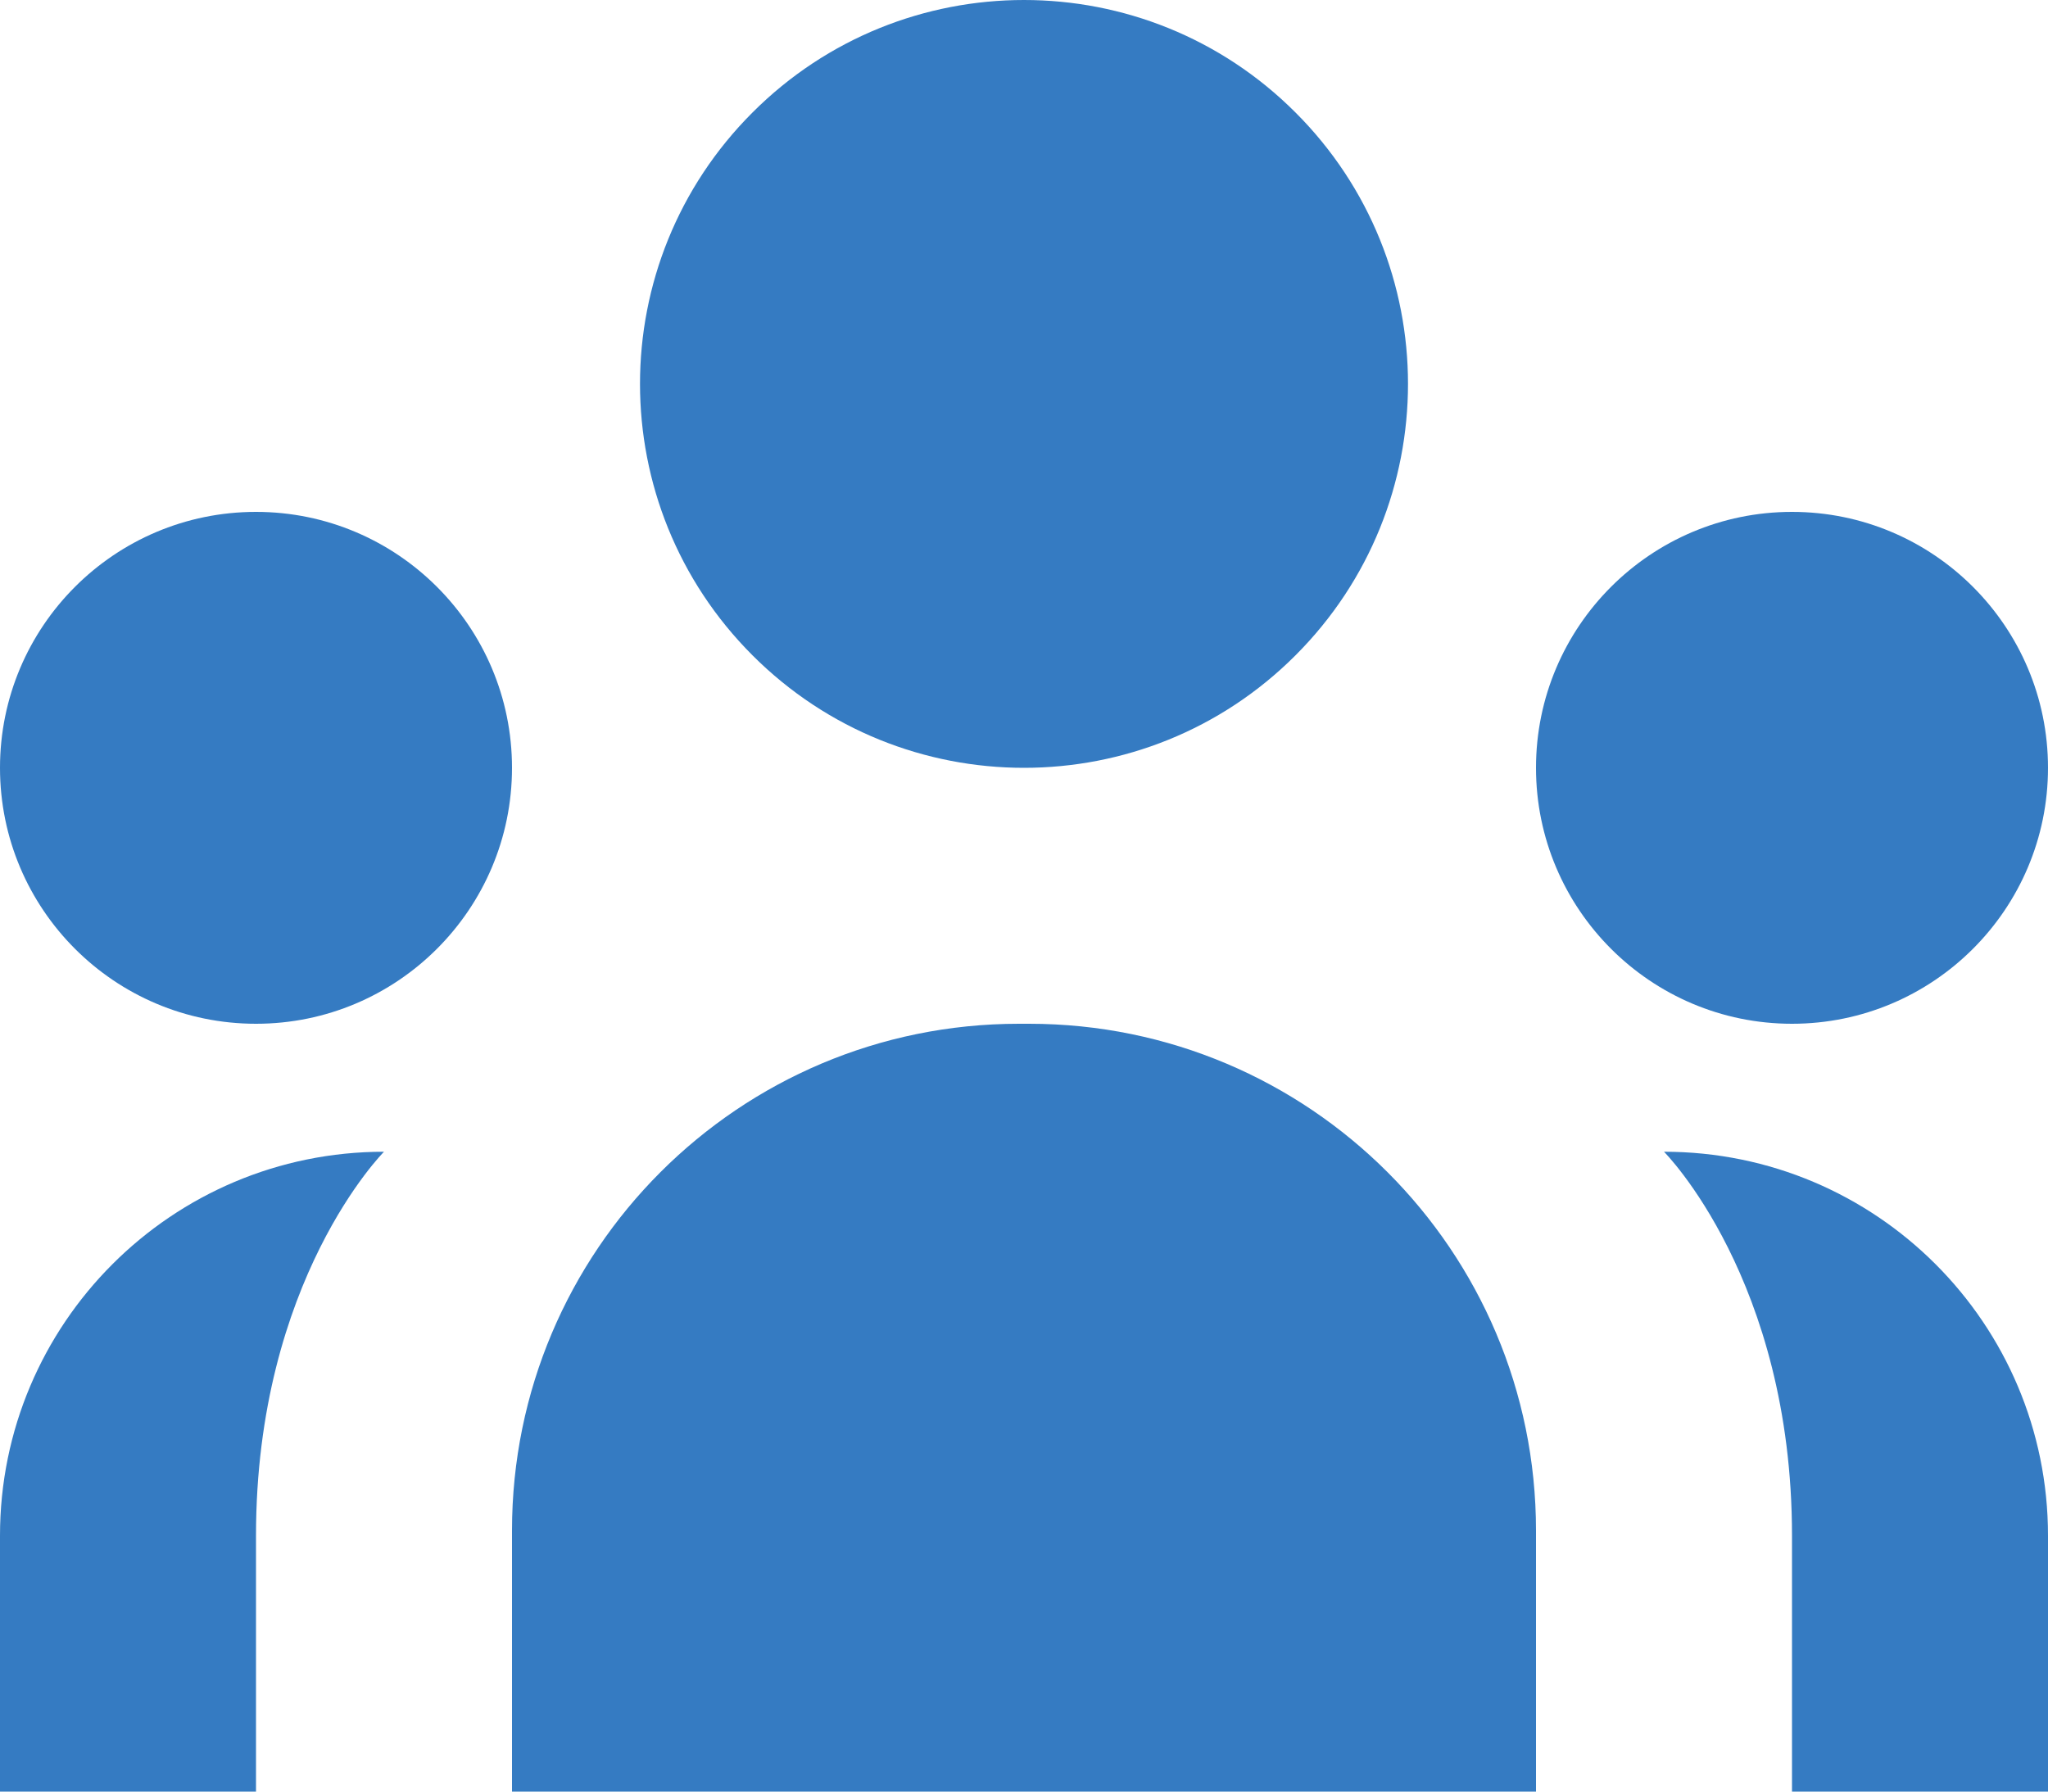
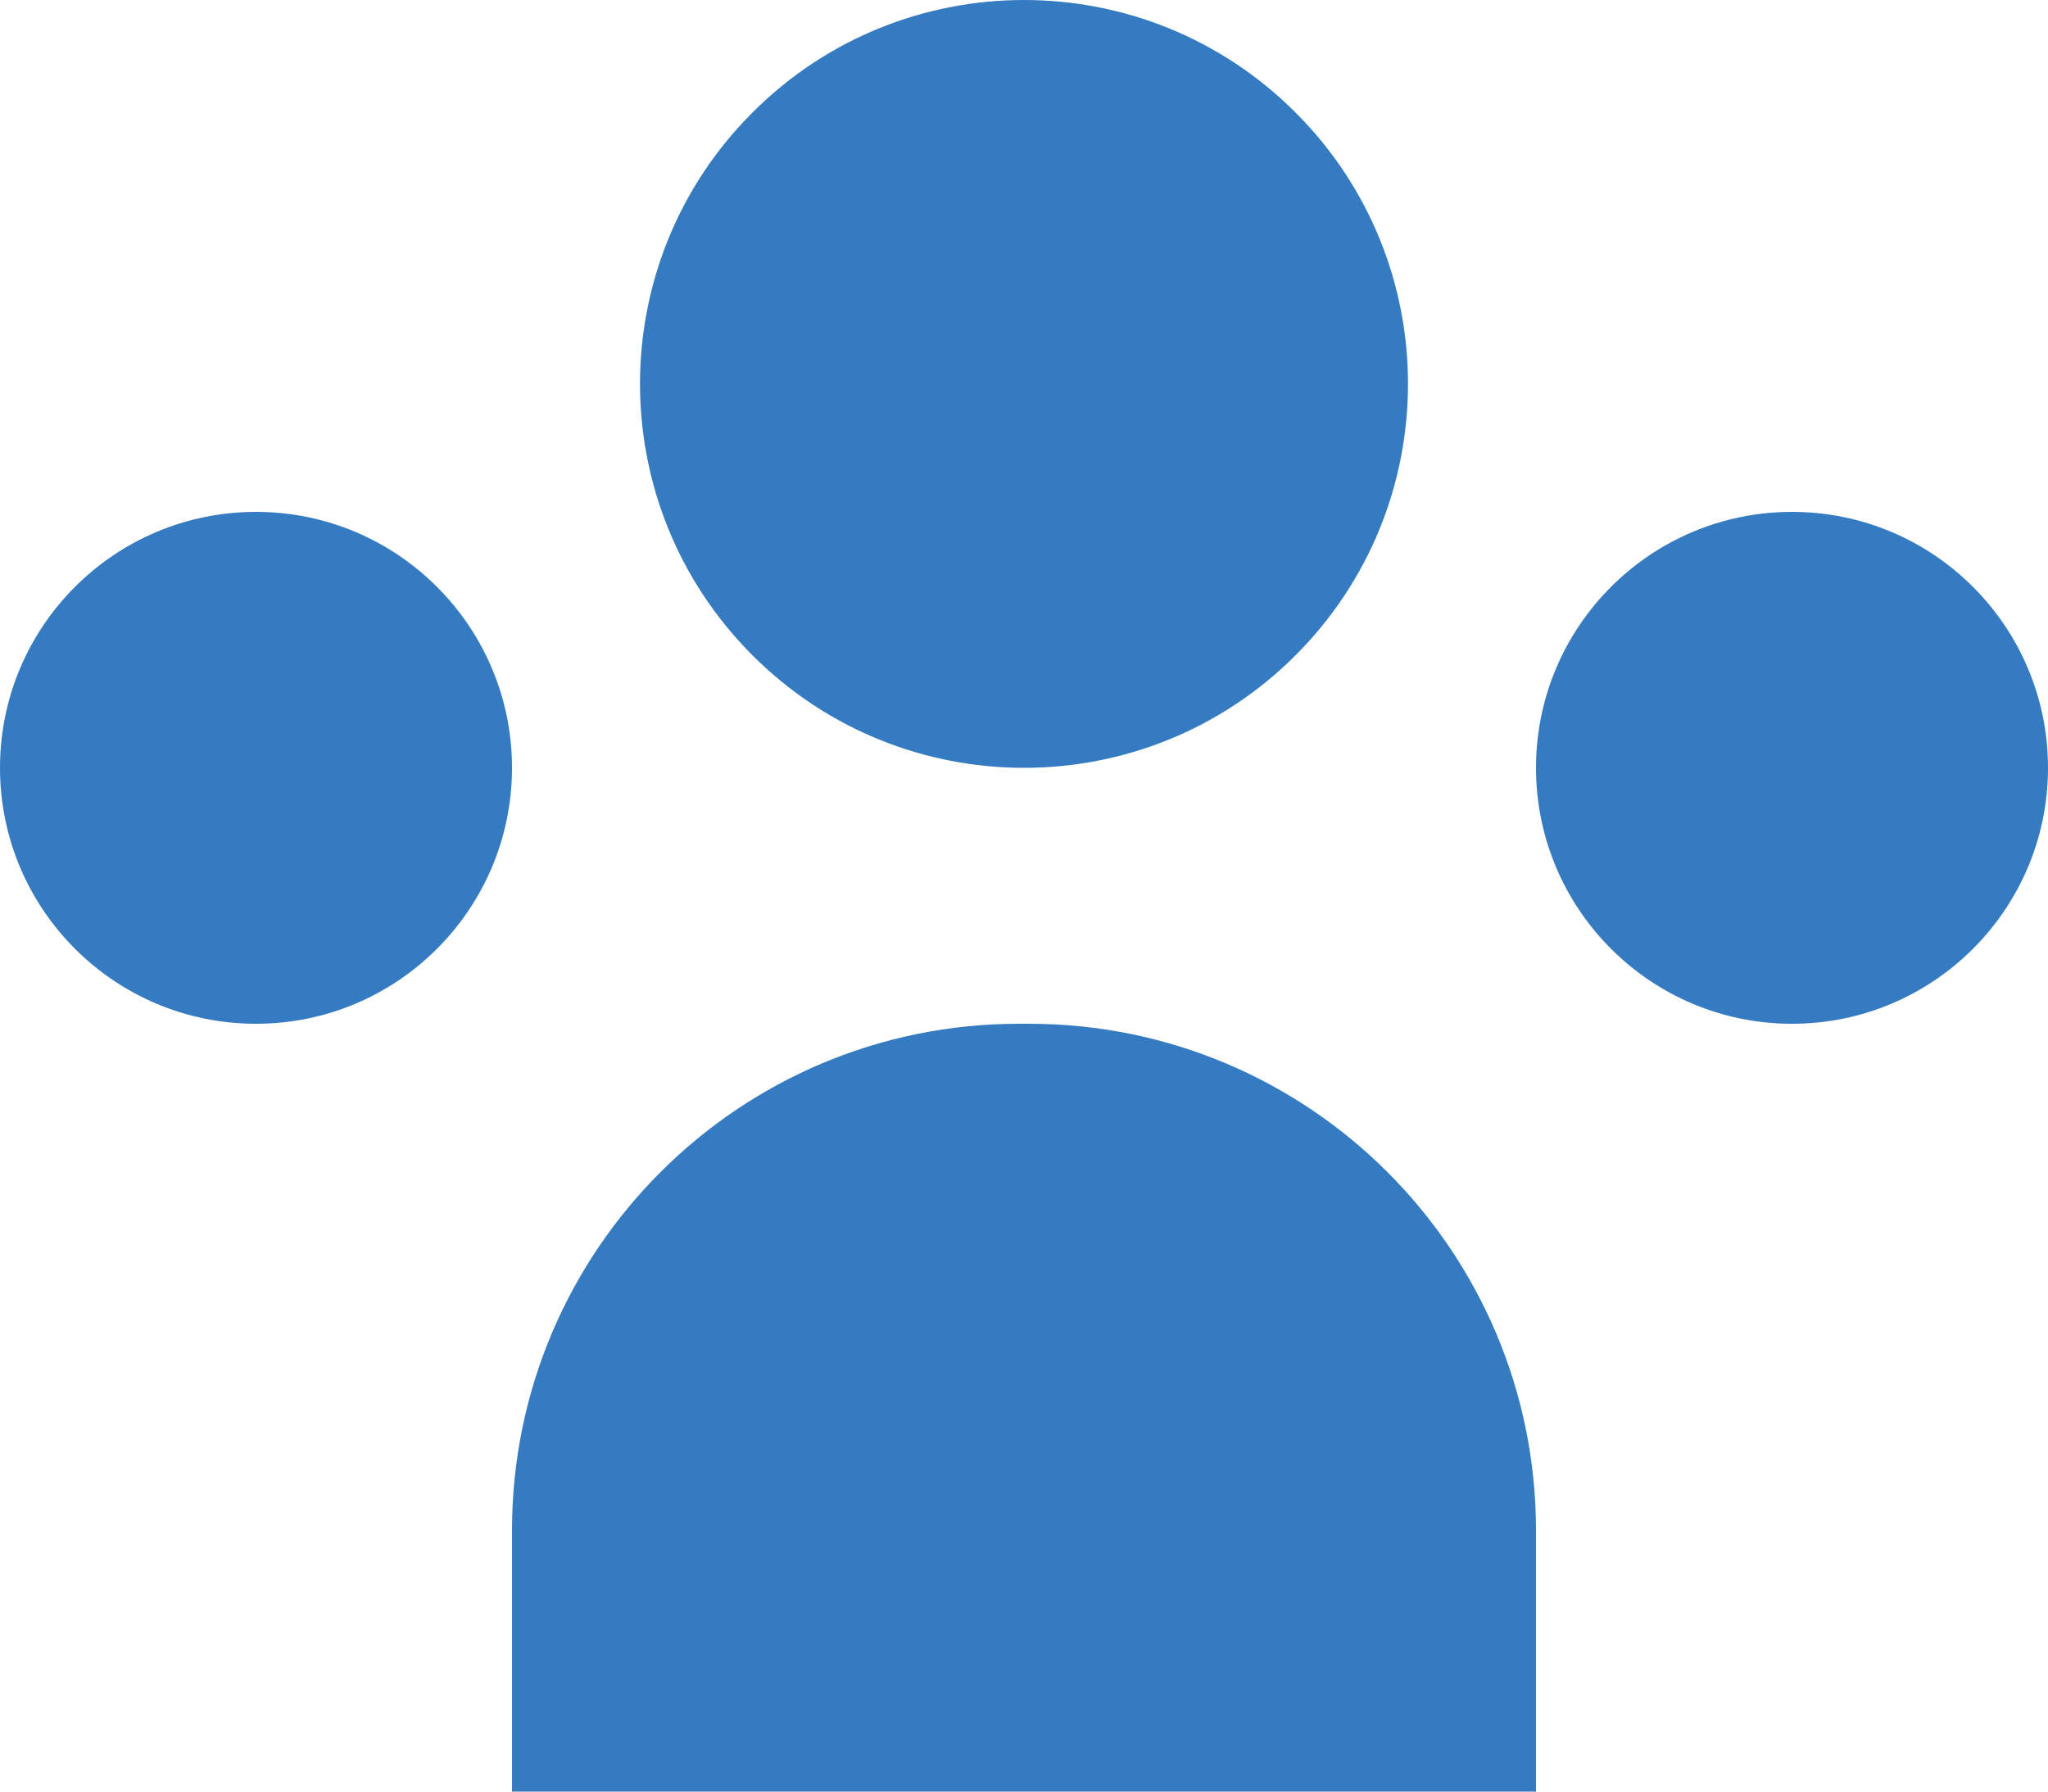
<svg xmlns="http://www.w3.org/2000/svg" id="Untitled-Str%E1nka%201" viewBox="0 0 16 14" style="background-color:#ffffff00" version="1.1" xml:space="preserve" x="0px" y="0px" width="16px" height="14px">
  <g id="Vrstva%201">
    <g>
      <path d="M 10.121 5.121 C 11.293 3.949 11.293 2.05 10.121 0.879 C 8.95 -0.293 7.05 -0.293 5.879 0.879 C 4.707 2.05 4.707 3.949 5.879 5.121 C 7.05 6.293 8.95 6.293 10.121 5.121 Z" fill="#357bc2" />
-       <path d="M 13 9 C 13 9 14 10 14 12 L 14 14 L 16 14 L 16 12 C 16 10.343 14.657 9 13 9 Z" fill="#357bc2" />
-       <path d="M 0 12 L 0 14 L 2 14 L 2 12 C 2 10 3 9 3 9 C 1.343 9 0 10.343 0 12 Z" fill="#357bc2" />
      <path d="M 16 6 C 16 4.896 15.104 4 14 4 C 12.896 4 12 4.896 12 6 C 12 7.104 12.896 8 14 8 C 15.104 8 16 7.104 16 6 Z" fill="#357bc2" />
      <path d="M 2 4 C 0.895 4 0 4.896 0 6 C 0 7.104 0.895 8 2 8 C 3.104 8 4 7.104 4 6 C 4 4.896 3.104 4 2 4 Z" fill="#357bc2" />
      <path d="M 8.04 8 L 7.96 8 C 5.772 8 4 9.773 4 11.96 L 4 14 L 12 14 L 12 11.96 C 12 9.773 10.227 8 8.04 8 Z" fill="#357bc2" />
    </g>
  </g>
</svg>